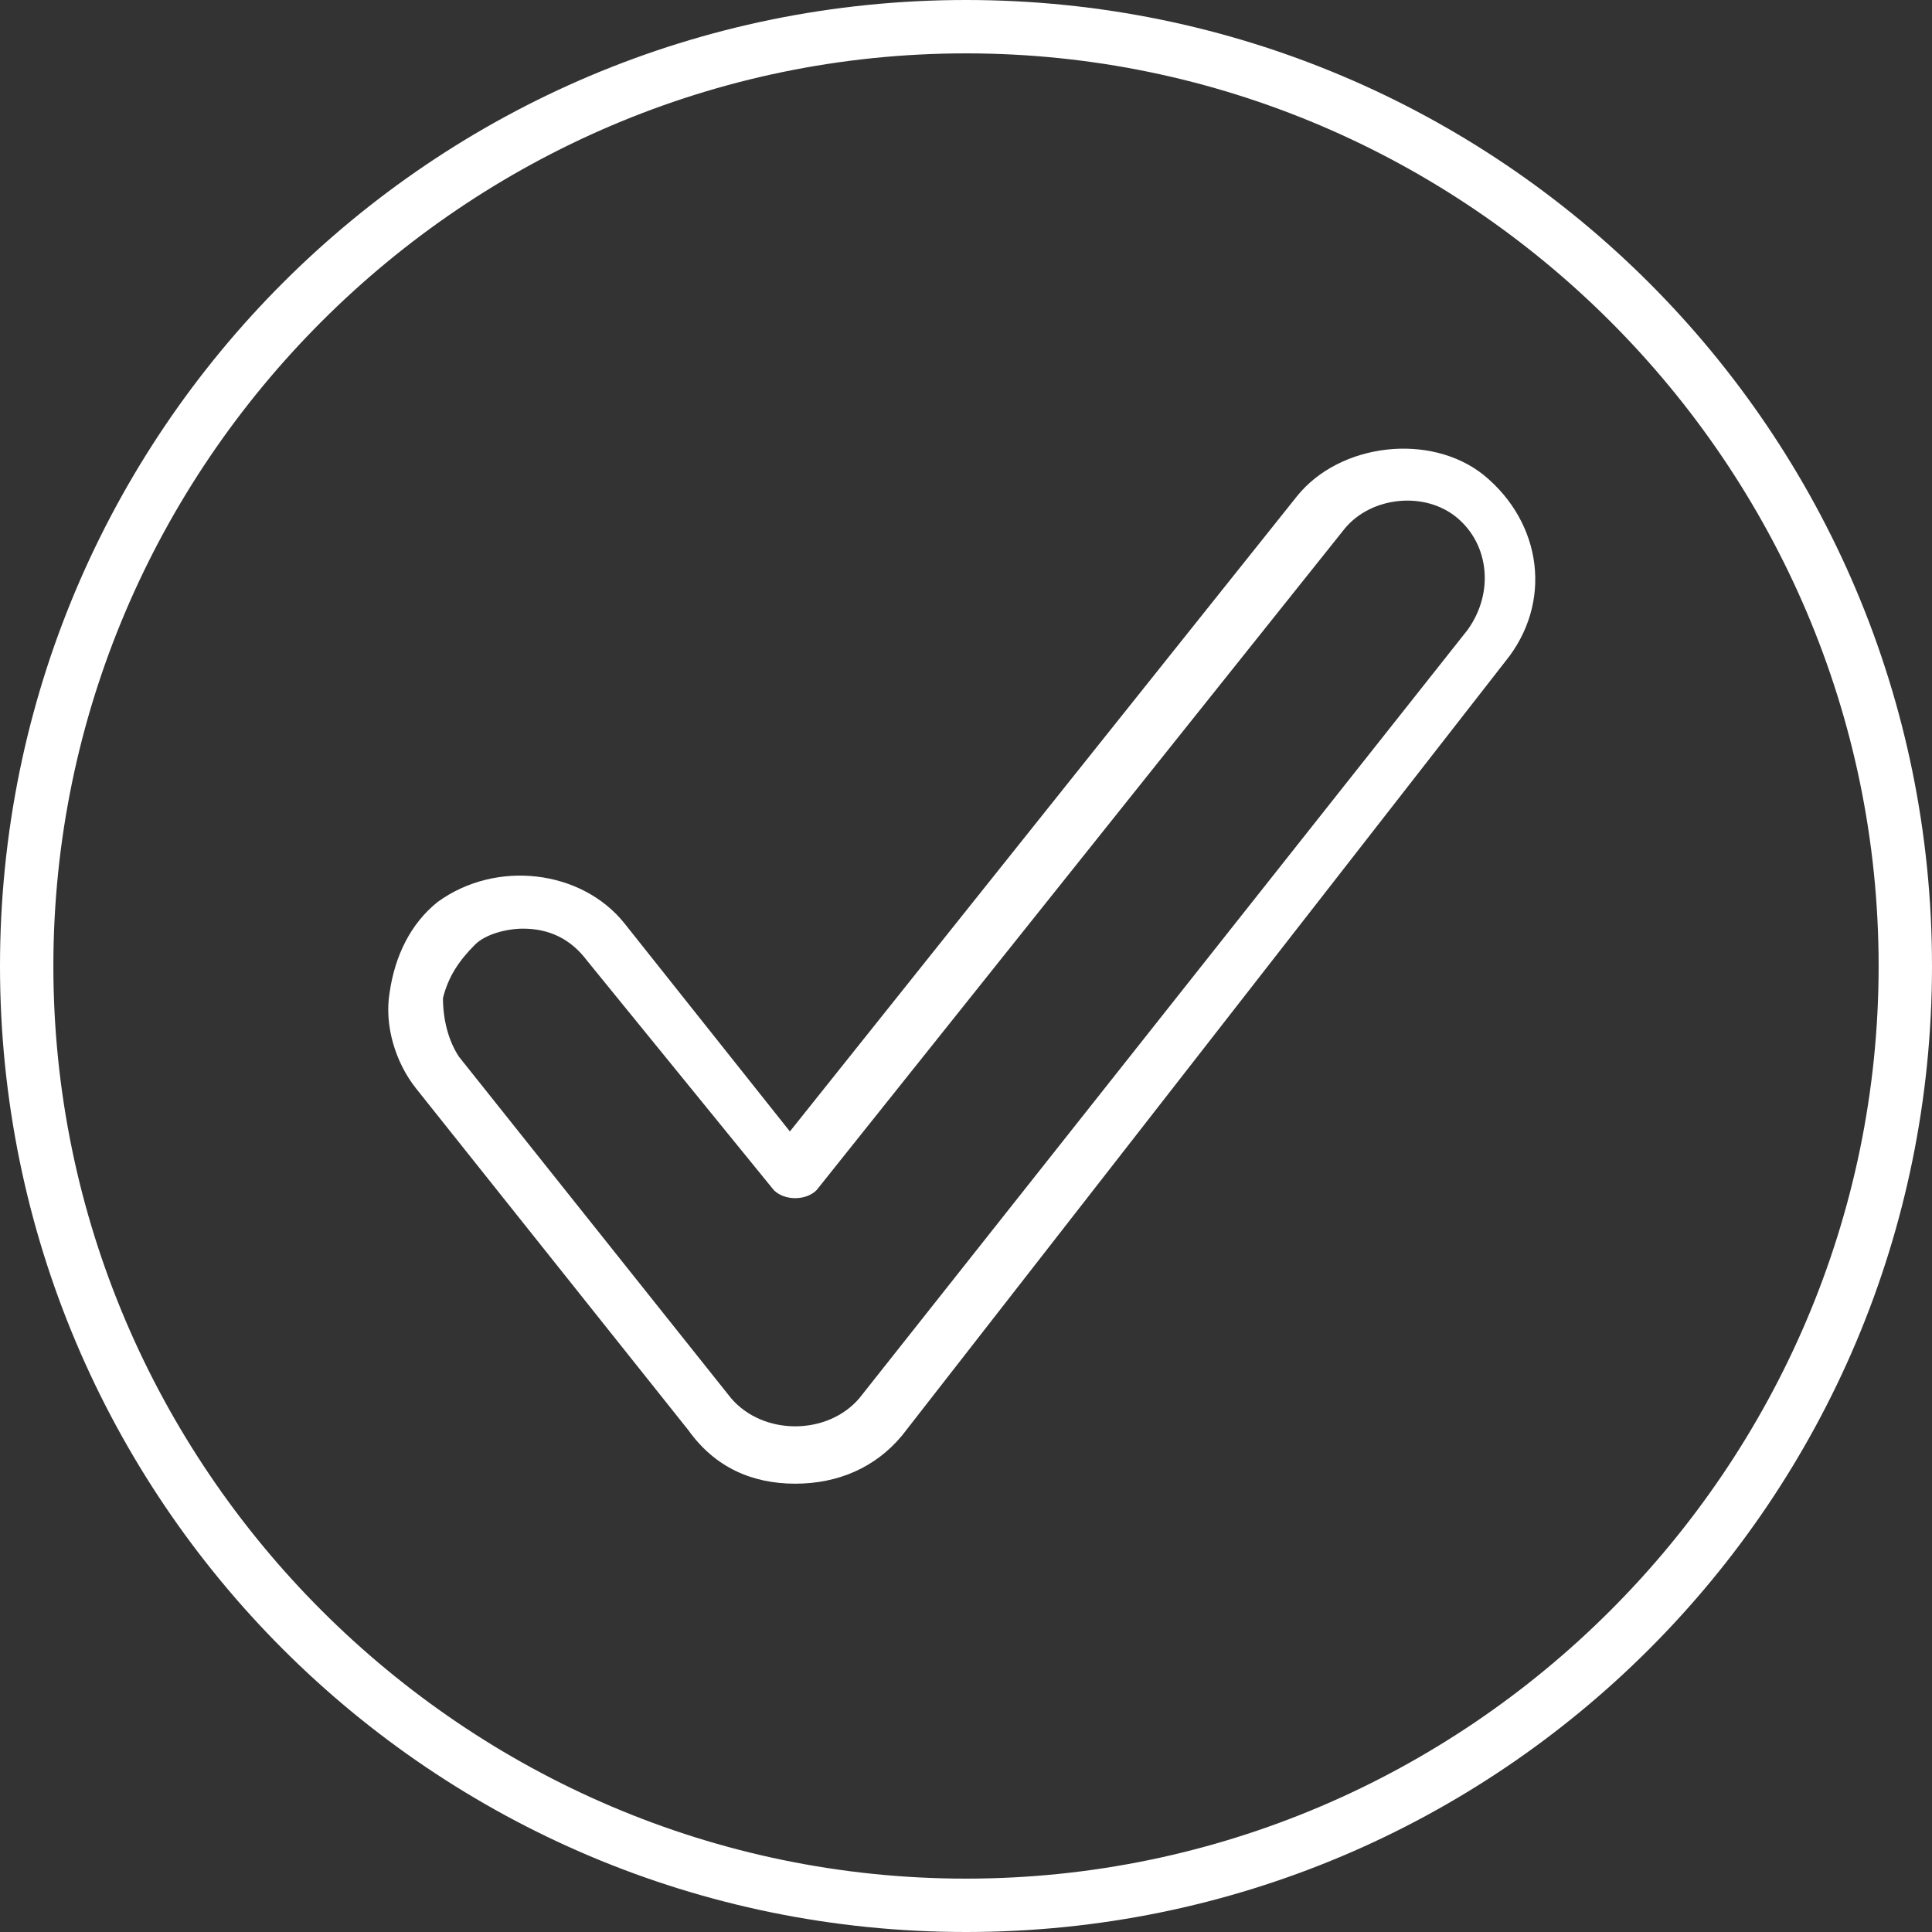
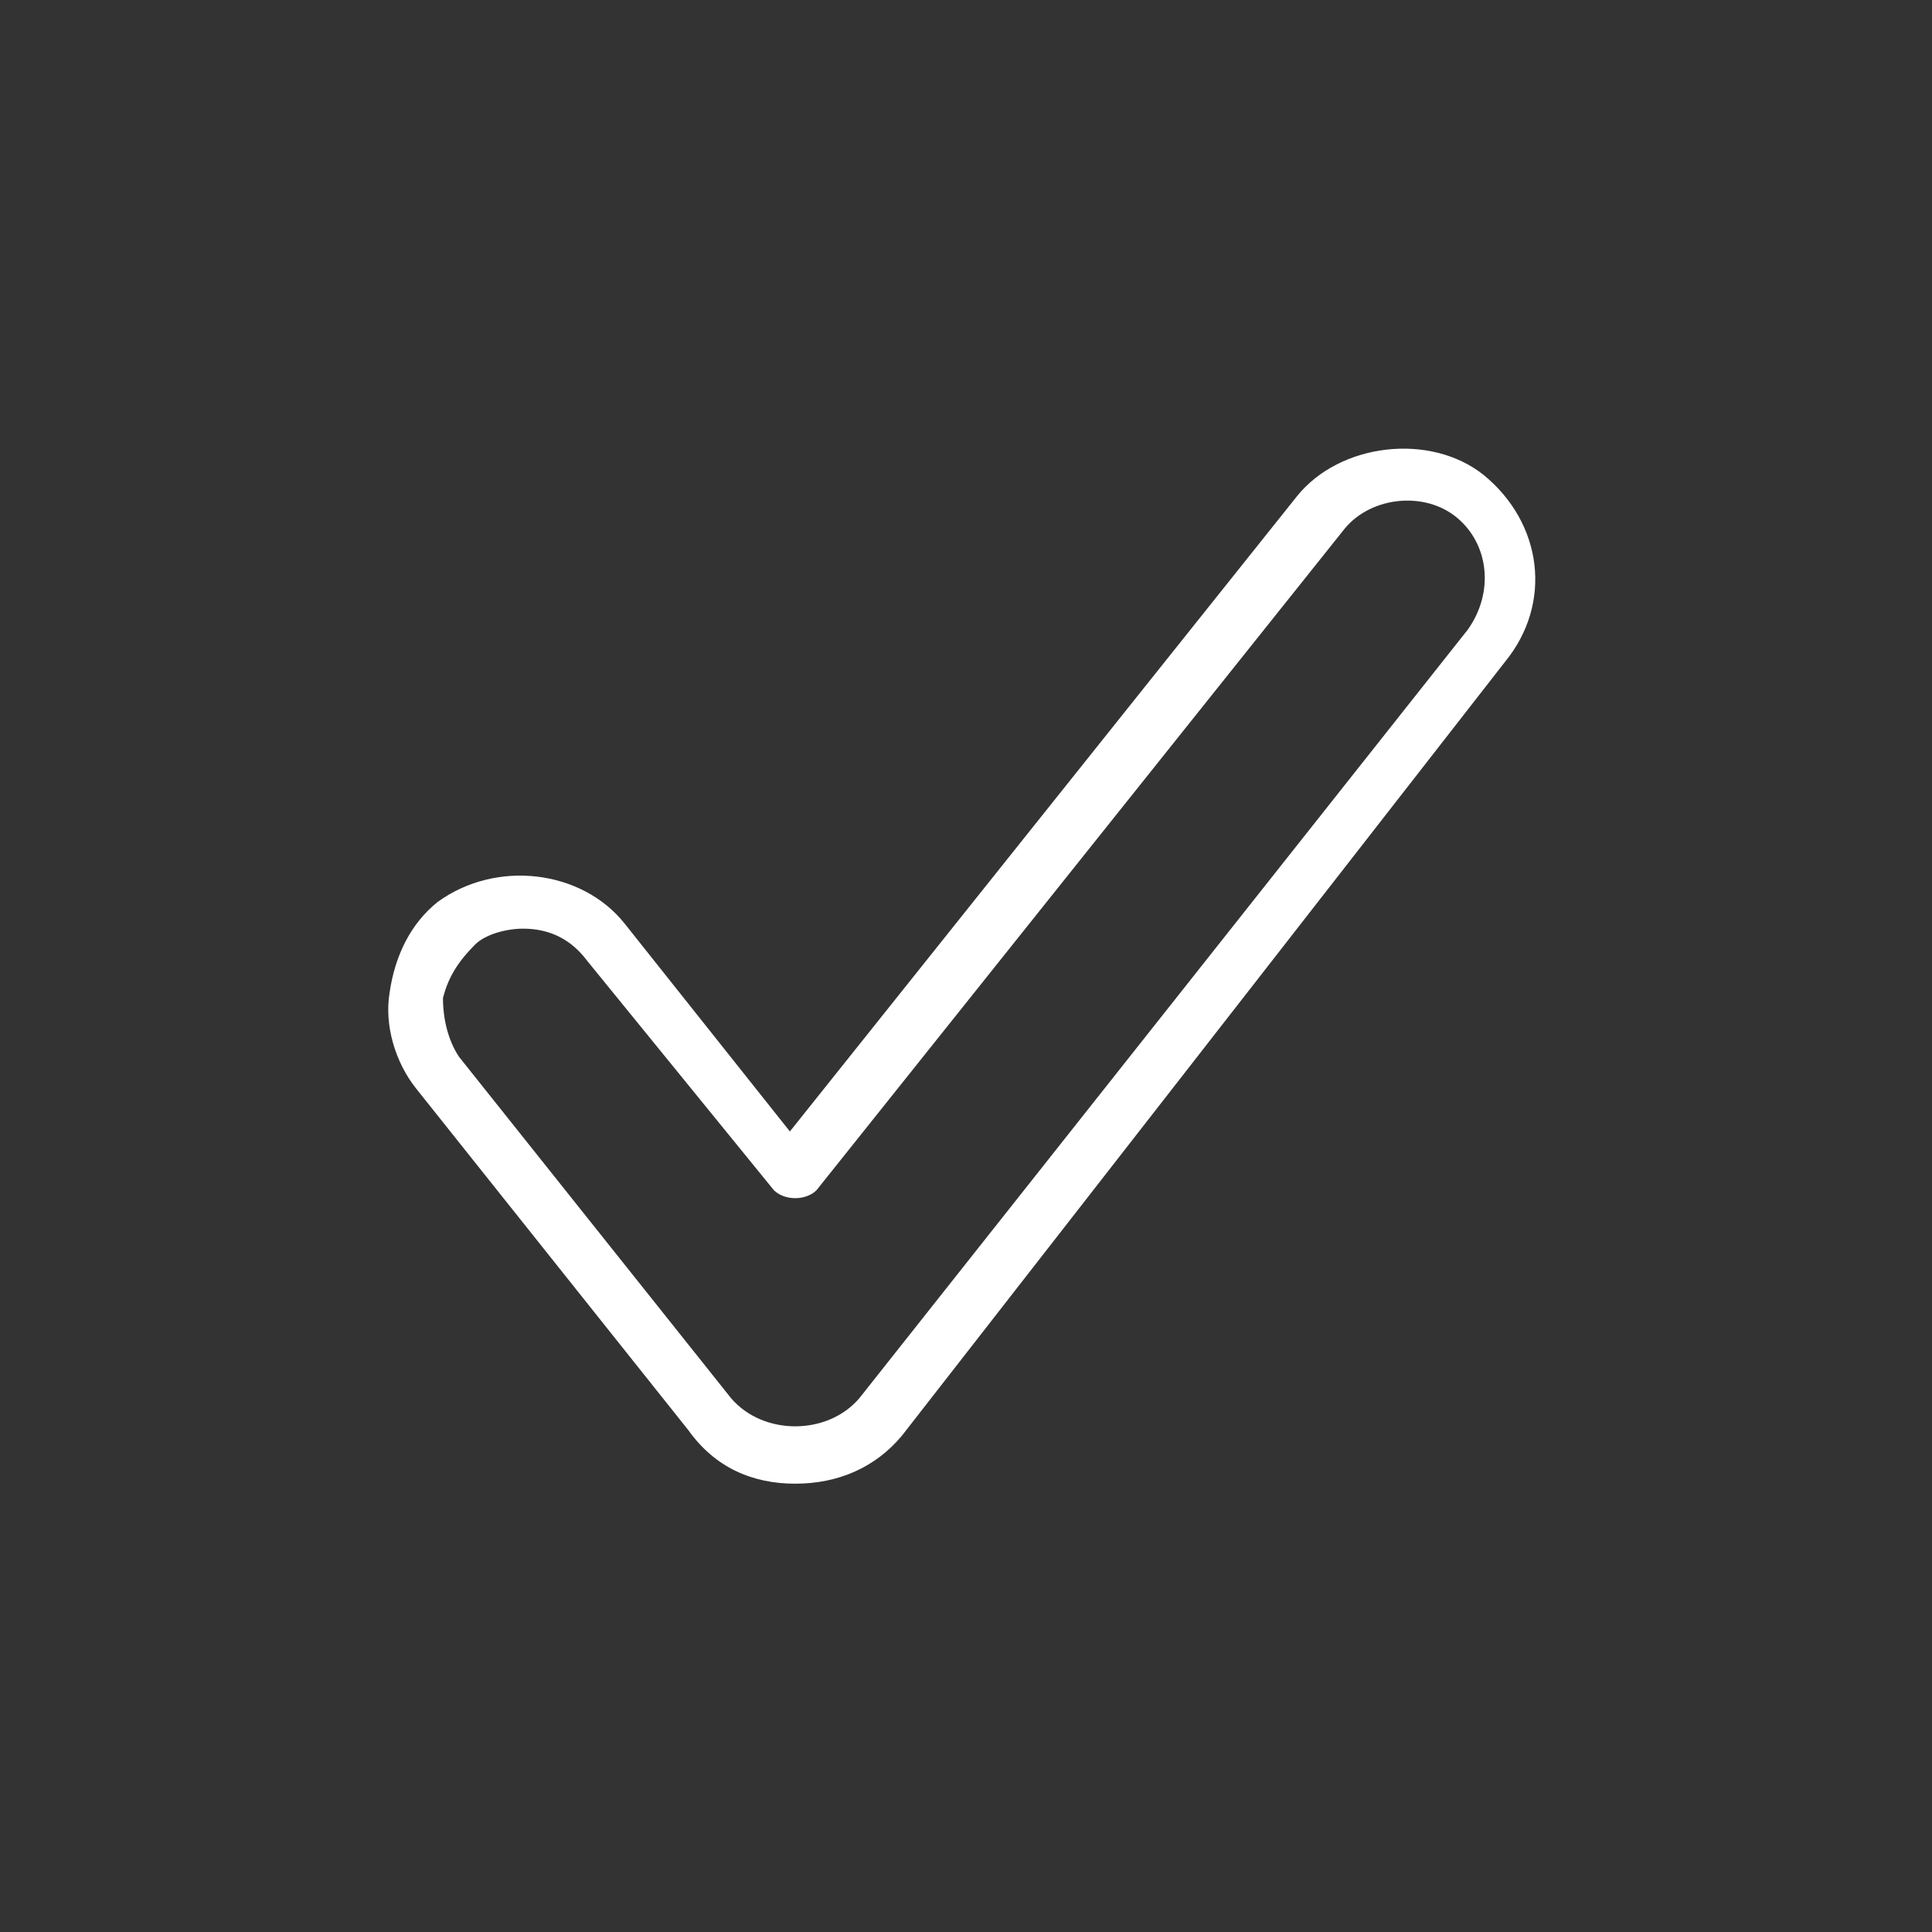
<svg xmlns="http://www.w3.org/2000/svg" width="64" height="64" viewBox="0 0 64 64" fill="none">
  <rect x="0" y="0" width="64" height="64" fill="#333333" stroke="none" />
-   <path d="M32 64C14.32 64 0 49.68 0 32C0 14.32 14.32 0 32 0C49.68 0 64 14.32 64 32C64 49.68 49.68 64 32 64ZM32 1.768C15.381 1.768 1.768 15.381 1.768 32C1.768 48.619 15.381 62.232 32 62.232C48.619 62.232 62.232 48.619 62.232 32C62.232 15.381 48.619 1.768 32 1.768Z" fill="white" />
  <path d="M26.342 49.149C24.928 49.149 23.69 48.619 22.806 47.381L13.79 36.066C13.083 35.182 12.729 33.945 12.906 32.884C13.083 31.647 13.613 30.586 14.497 29.879C16.442 28.464 19.27 28.818 20.685 30.586L26.166 37.481L42.961 16.442C44.376 14.674 47.381 14.321 49.149 15.735C51.094 17.326 51.447 19.978 49.856 21.923L29.878 47.558C28.994 48.619 27.757 49.149 26.342 49.149ZM17.326 30.763C16.795 30.763 16.088 30.939 15.735 31.293C15.204 31.823 14.851 32.354 14.674 33.061C14.674 33.768 14.851 34.475 15.204 35.006L24.221 46.321C25.282 47.558 27.403 47.558 28.464 46.321L48.619 20.862C49.503 19.625 49.326 18.033 48.265 17.149C47.204 16.265 45.436 16.442 44.552 17.503L27.049 39.426C26.696 39.779 25.989 39.779 25.635 39.426L19.447 31.823C18.917 31.116 18.21 30.763 17.326 30.763Z" fill="white" />
</svg>